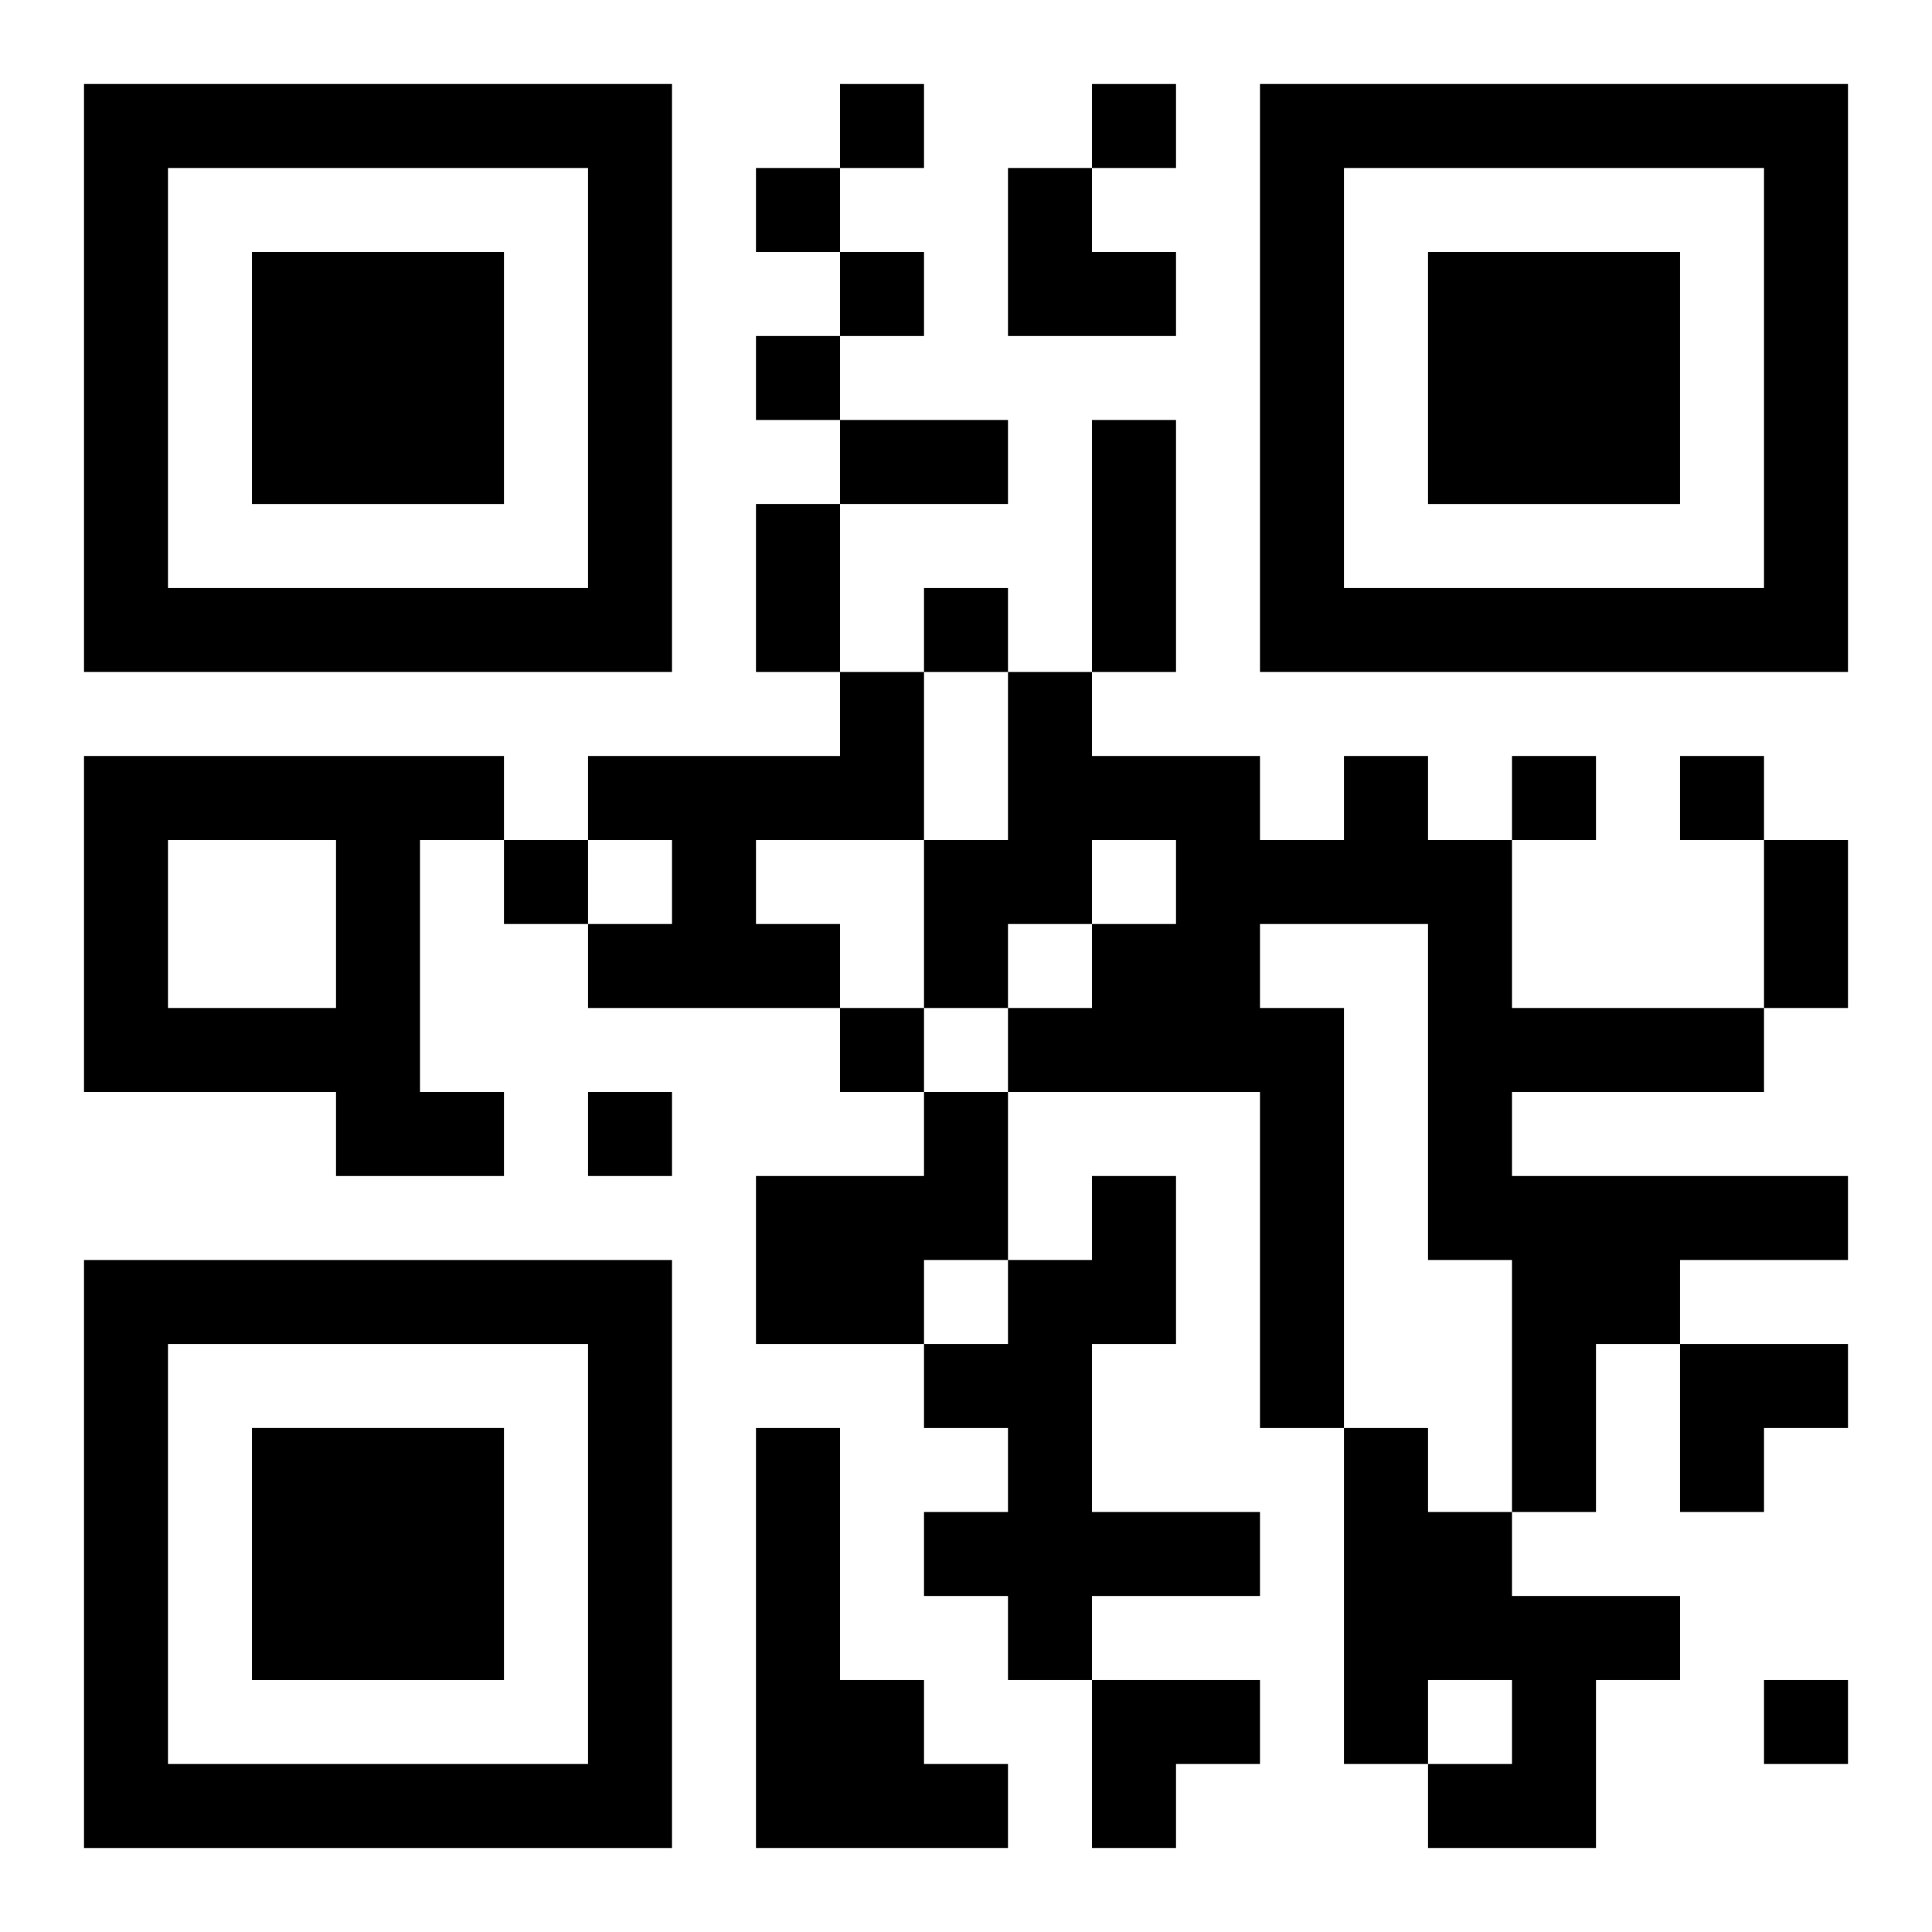
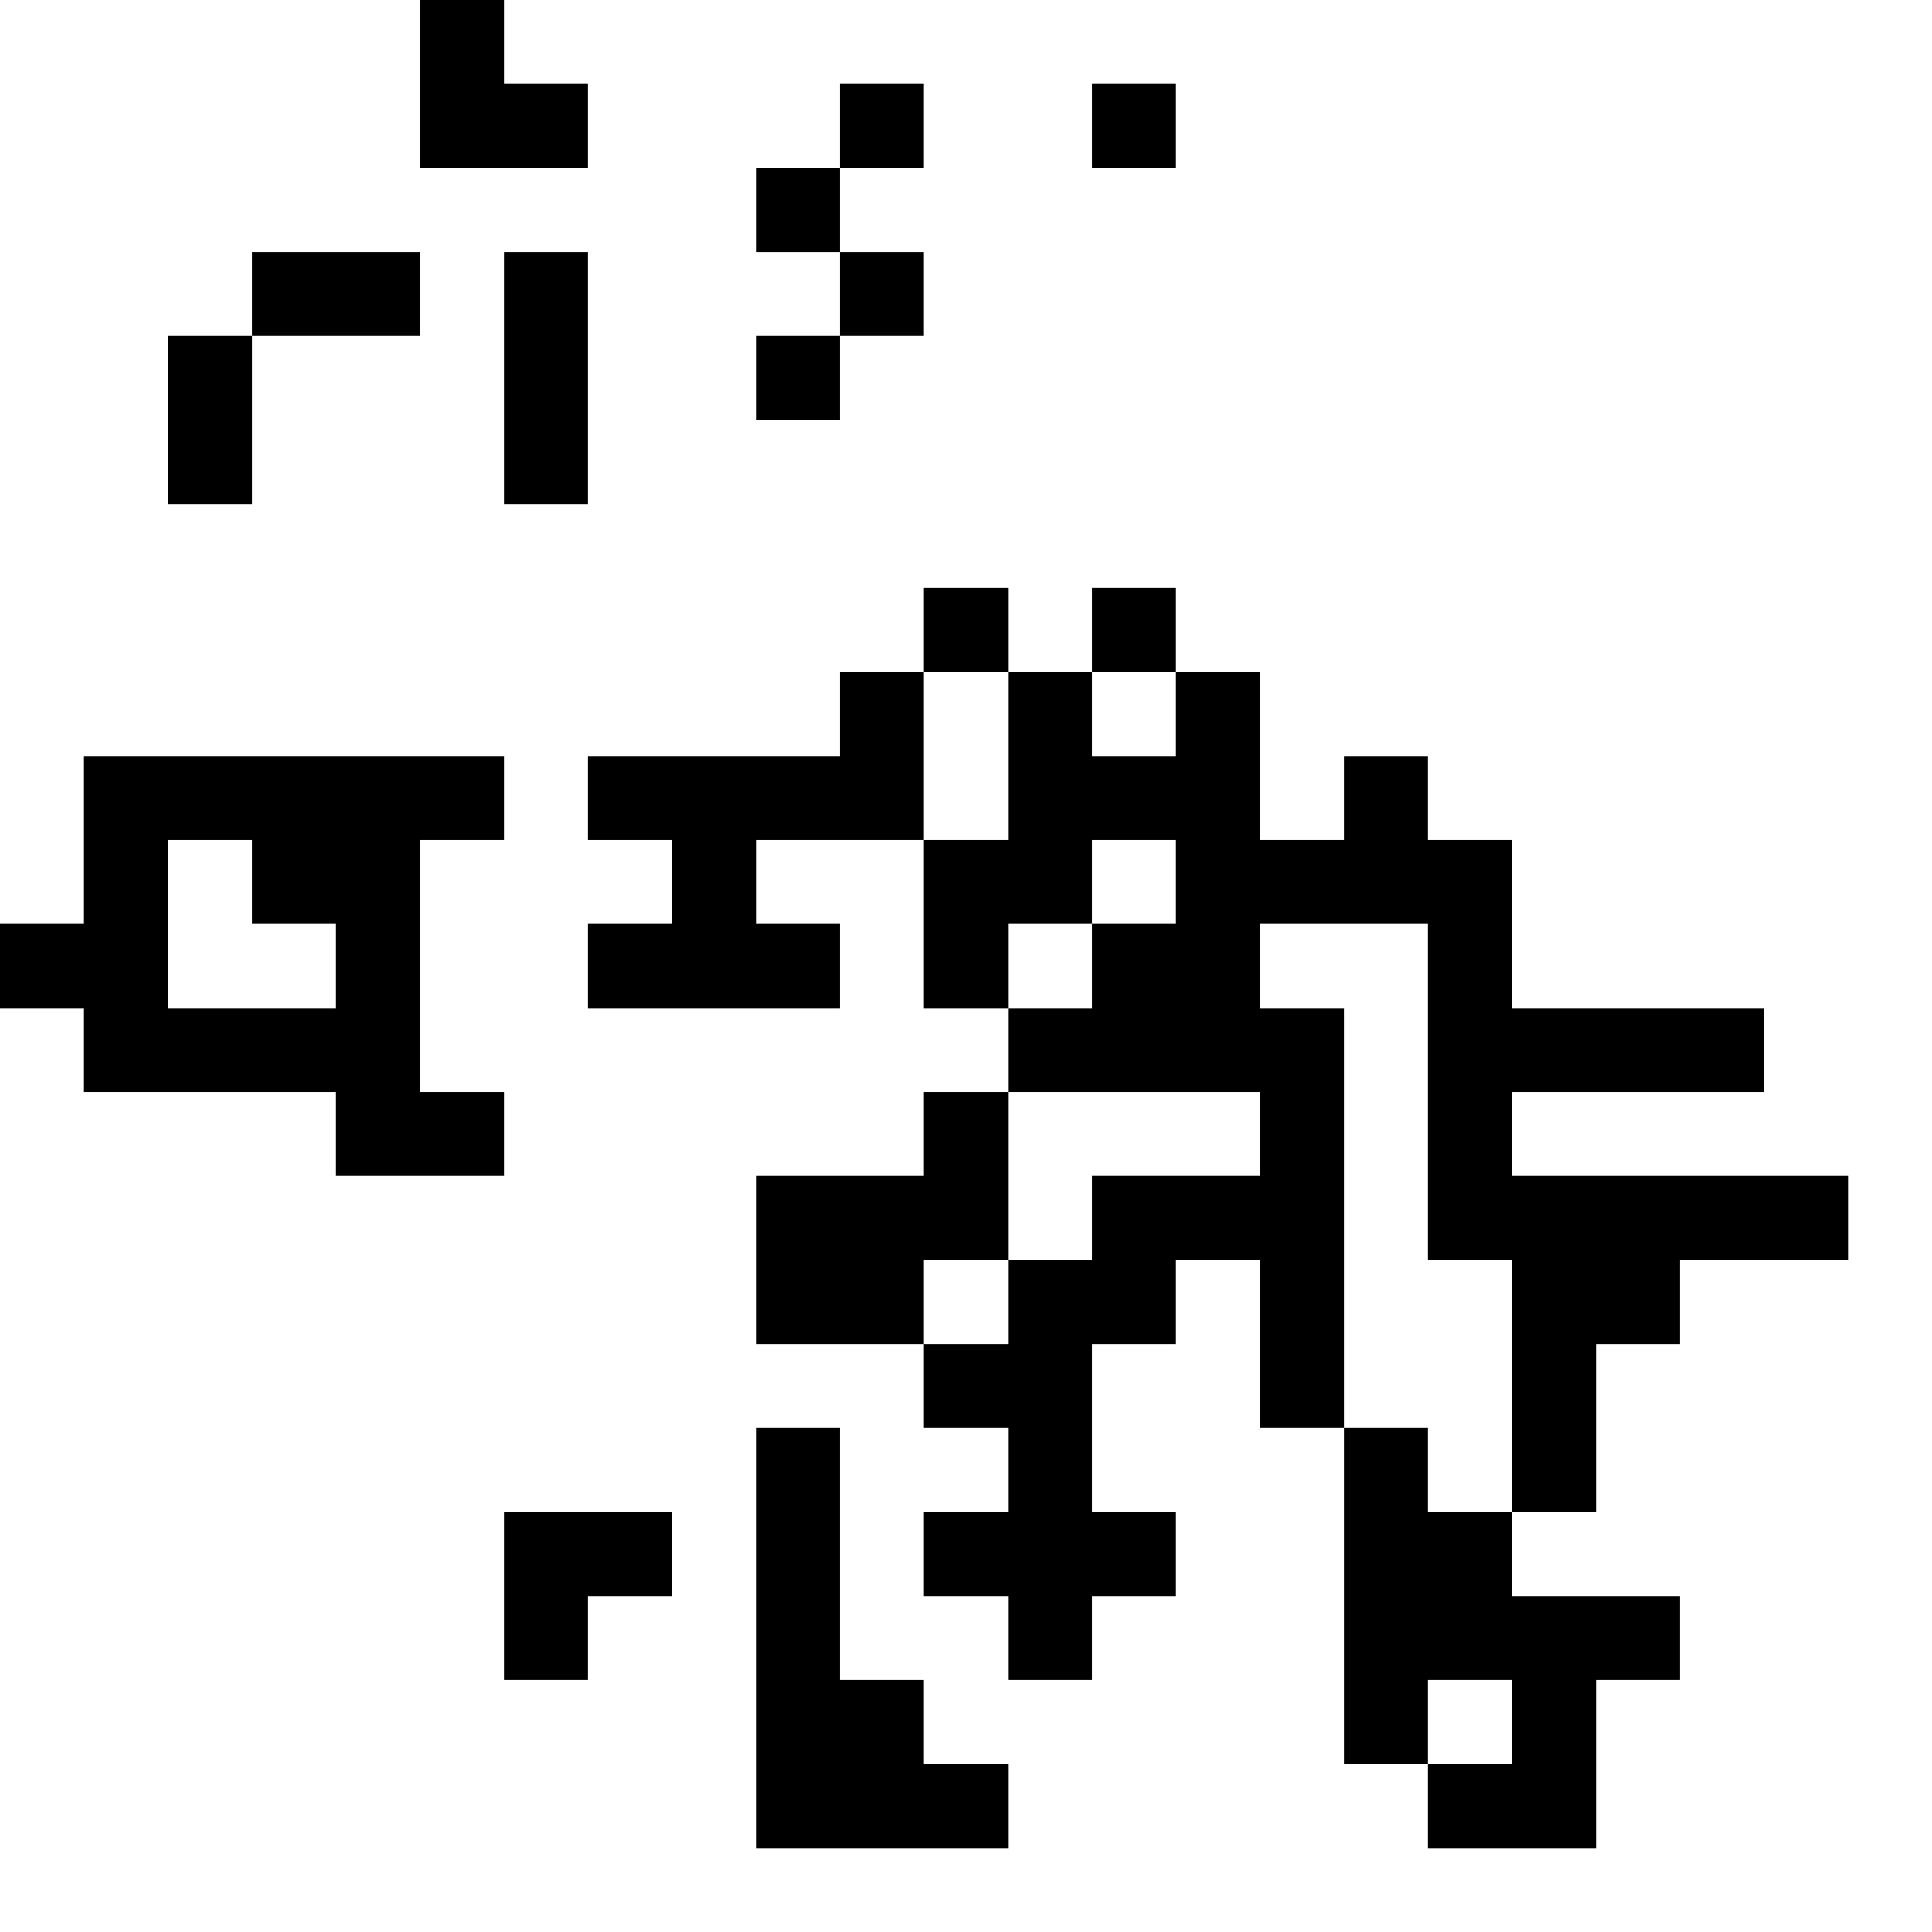
<svg xmlns="http://www.w3.org/2000/svg" xmlns:xlink="http://www.w3.org/1999/xlink" width="250" height="250" baseProfile="full" version="1.1" viewBox="-1 -1 23 23">
  <symbol id="a">
-     <path d="m0 7v7h7v-7h-7zm1 1h5v5h-5v-5zm1 1v3h3v-3h-3z" />
-   </symbol>
+     </symbol>
  <use y="-7" xlink:href="#a" />
  <use y="7" xlink:href="#a" />
  <use x="14" y="-7" xlink:href="#a" />
-   <path d="m9 7h1v2h-2v1h1v1h-3v-1h1v-1h-1v-1h3v-1m-9 1h5v1h-1v3h1v1h-2v-1h-3v-4m1 1v2h2v-2h-2m14-1h1v1h1v2h3v1h-3v1h4v1h-2v1h-1v2h-1v-3h-1v-4h-2v1h1v5h-1v-4h-3v-1h1v-1h1v-1h-1v1h-1v1h-1v-2h1v-2h1v1h2v1h1v-1m-5 4h1v2h-1v1h-2v-2h2v-1m2 1h1v2h-1v2h2v1h-2v1h-1v-1h-1v-1h1v-1h-1v-1h1v-1h1v-1m-4 3h1v3h1v1h1v1h-3v-5m7 0h1v1h1v1h2v1h-1v2h-2v-1h1v-1h-1v1h-1v-4m-6-16v1h1v-1h-1m3 0v1h1v-1h-1m-4 1v1h1v-1h-1m1 1v1h1v-1h-1m-1 1v1h1v-1h-1m2 3v1h1v-1h-1m7 2v1h1v-1h-1m2 0v1h1v-1h-1m-14 1v1h1v-1h-1m4 2v1h1v-1h-1m-3 1v1h1v-1h-1m14 7v1h1v-1h-1m-11-15h2v1h-2v-1m3 0h1v3h-1v-3m-4 1h1v2h-1v-2m12 4h1v2h-1v-2m-9-8h1v1h1v1h-2zm8 14h2v1h-1v1h-1zm-7 4h2v1h-1v1h-1z" />
+   <path d="m9 7h1v2h-2v1h1v1h-3v-1h1v-1h-1v-1h3v-1m-9 1h5v1h-1v3h1v1h-2v-1h-3v-4m1 1v2h2v-2h-2m14-1h1v1h1v2h3v1h-3v1h4v1h-2v1h-1v2h-1v-3h-1v-4h-2v1h1v5h-1v-4h-3v-1h1v-1h1v-1h-1v1h-1v1h-1v-2h1v-2h1v1h2v1h1v-1m-5 4h1v2h-1v1h-2v-2h2v-1m2 1h1v2h-1v2h2v1h-2v1h-1v-1h-1v-1h1v-1h-1v-1h1v-1h1v-1m-4 3h1v3h1v1h1v1h-3v-5m7 0h1v1h1v1h2v1h-1v2h-2v-1h1v-1h-1v1h-1v-4m-6-16v1h1v-1h-1m3 0v1h1v-1h-1m-4 1v1h1v-1h-1m1 1v1h1v-1h-1m-1 1v1h1v-1h-1m2 3v1h1v-1h-1v1h1v-1h-1m2 0v1h1v-1h-1m-14 1v1h1v-1h-1m4 2v1h1v-1h-1m-3 1v1h1v-1h-1m14 7v1h1v-1h-1m-11-15h2v1h-2v-1m3 0h1v3h-1v-3m-4 1h1v2h-1v-2m12 4h1v2h-1v-2m-9-8h1v1h1v1h-2zm8 14h2v1h-1v1h-1zm-7 4h2v1h-1v1h-1z" />
</svg>